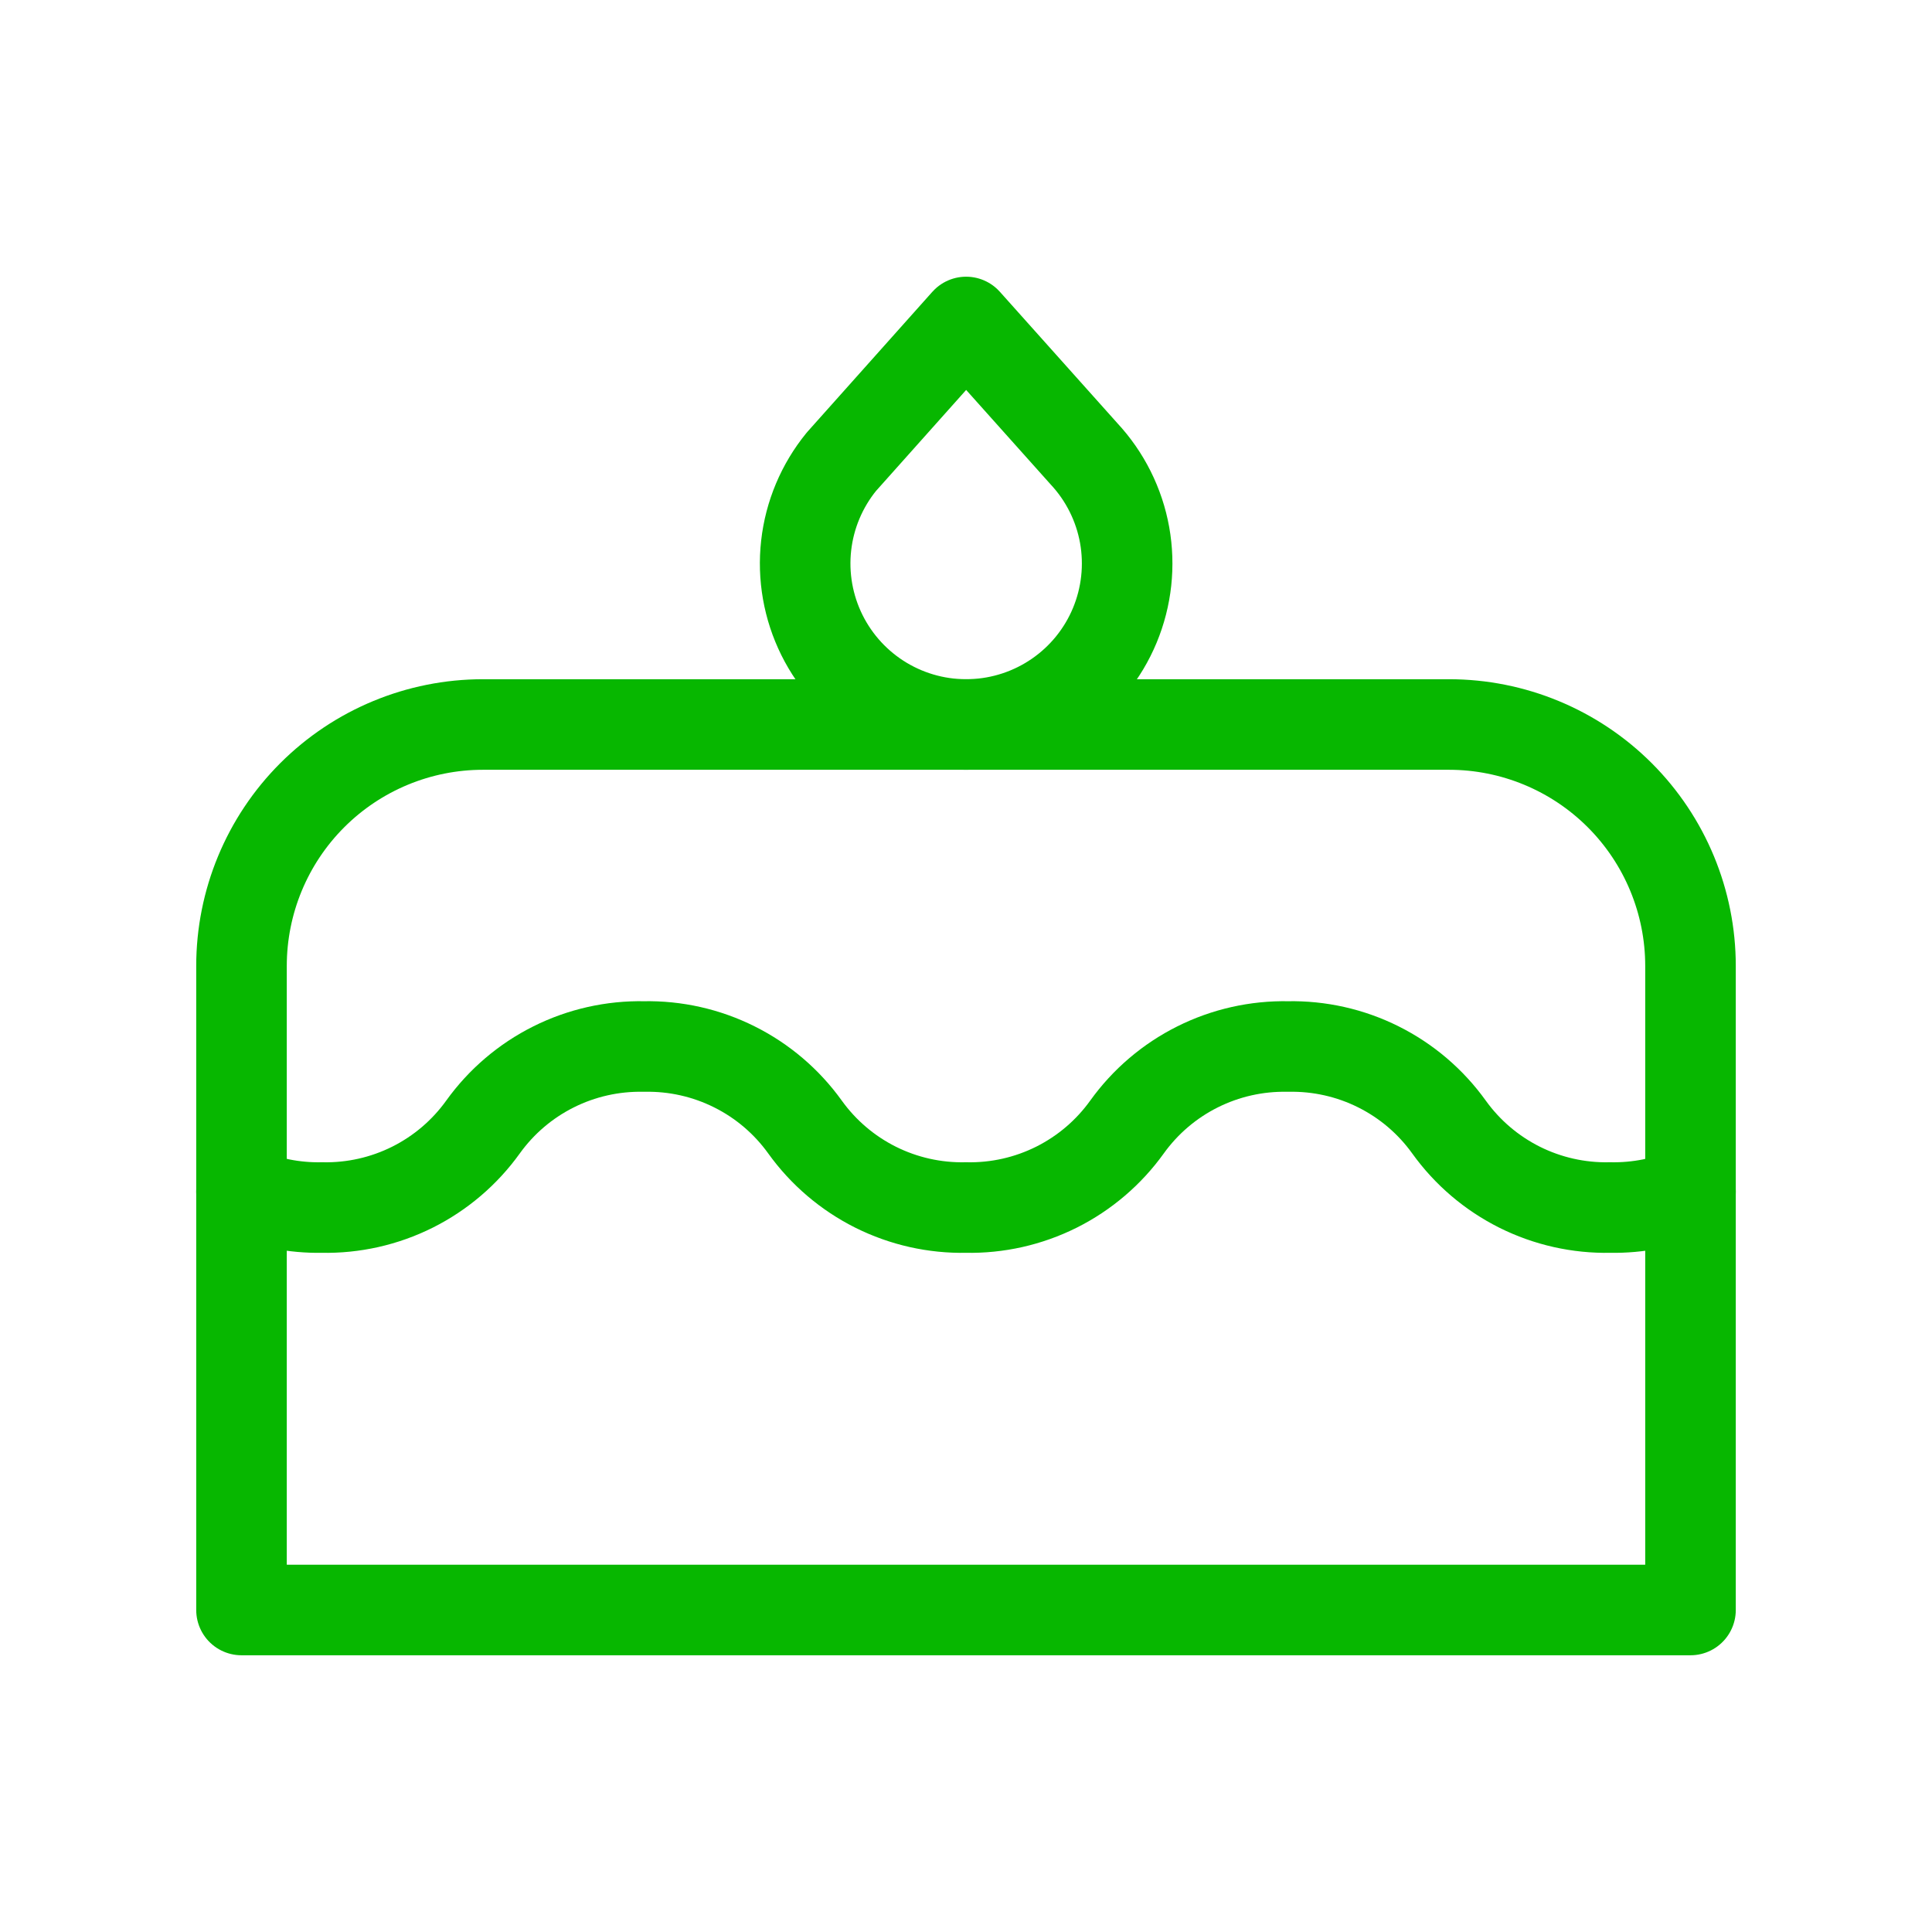
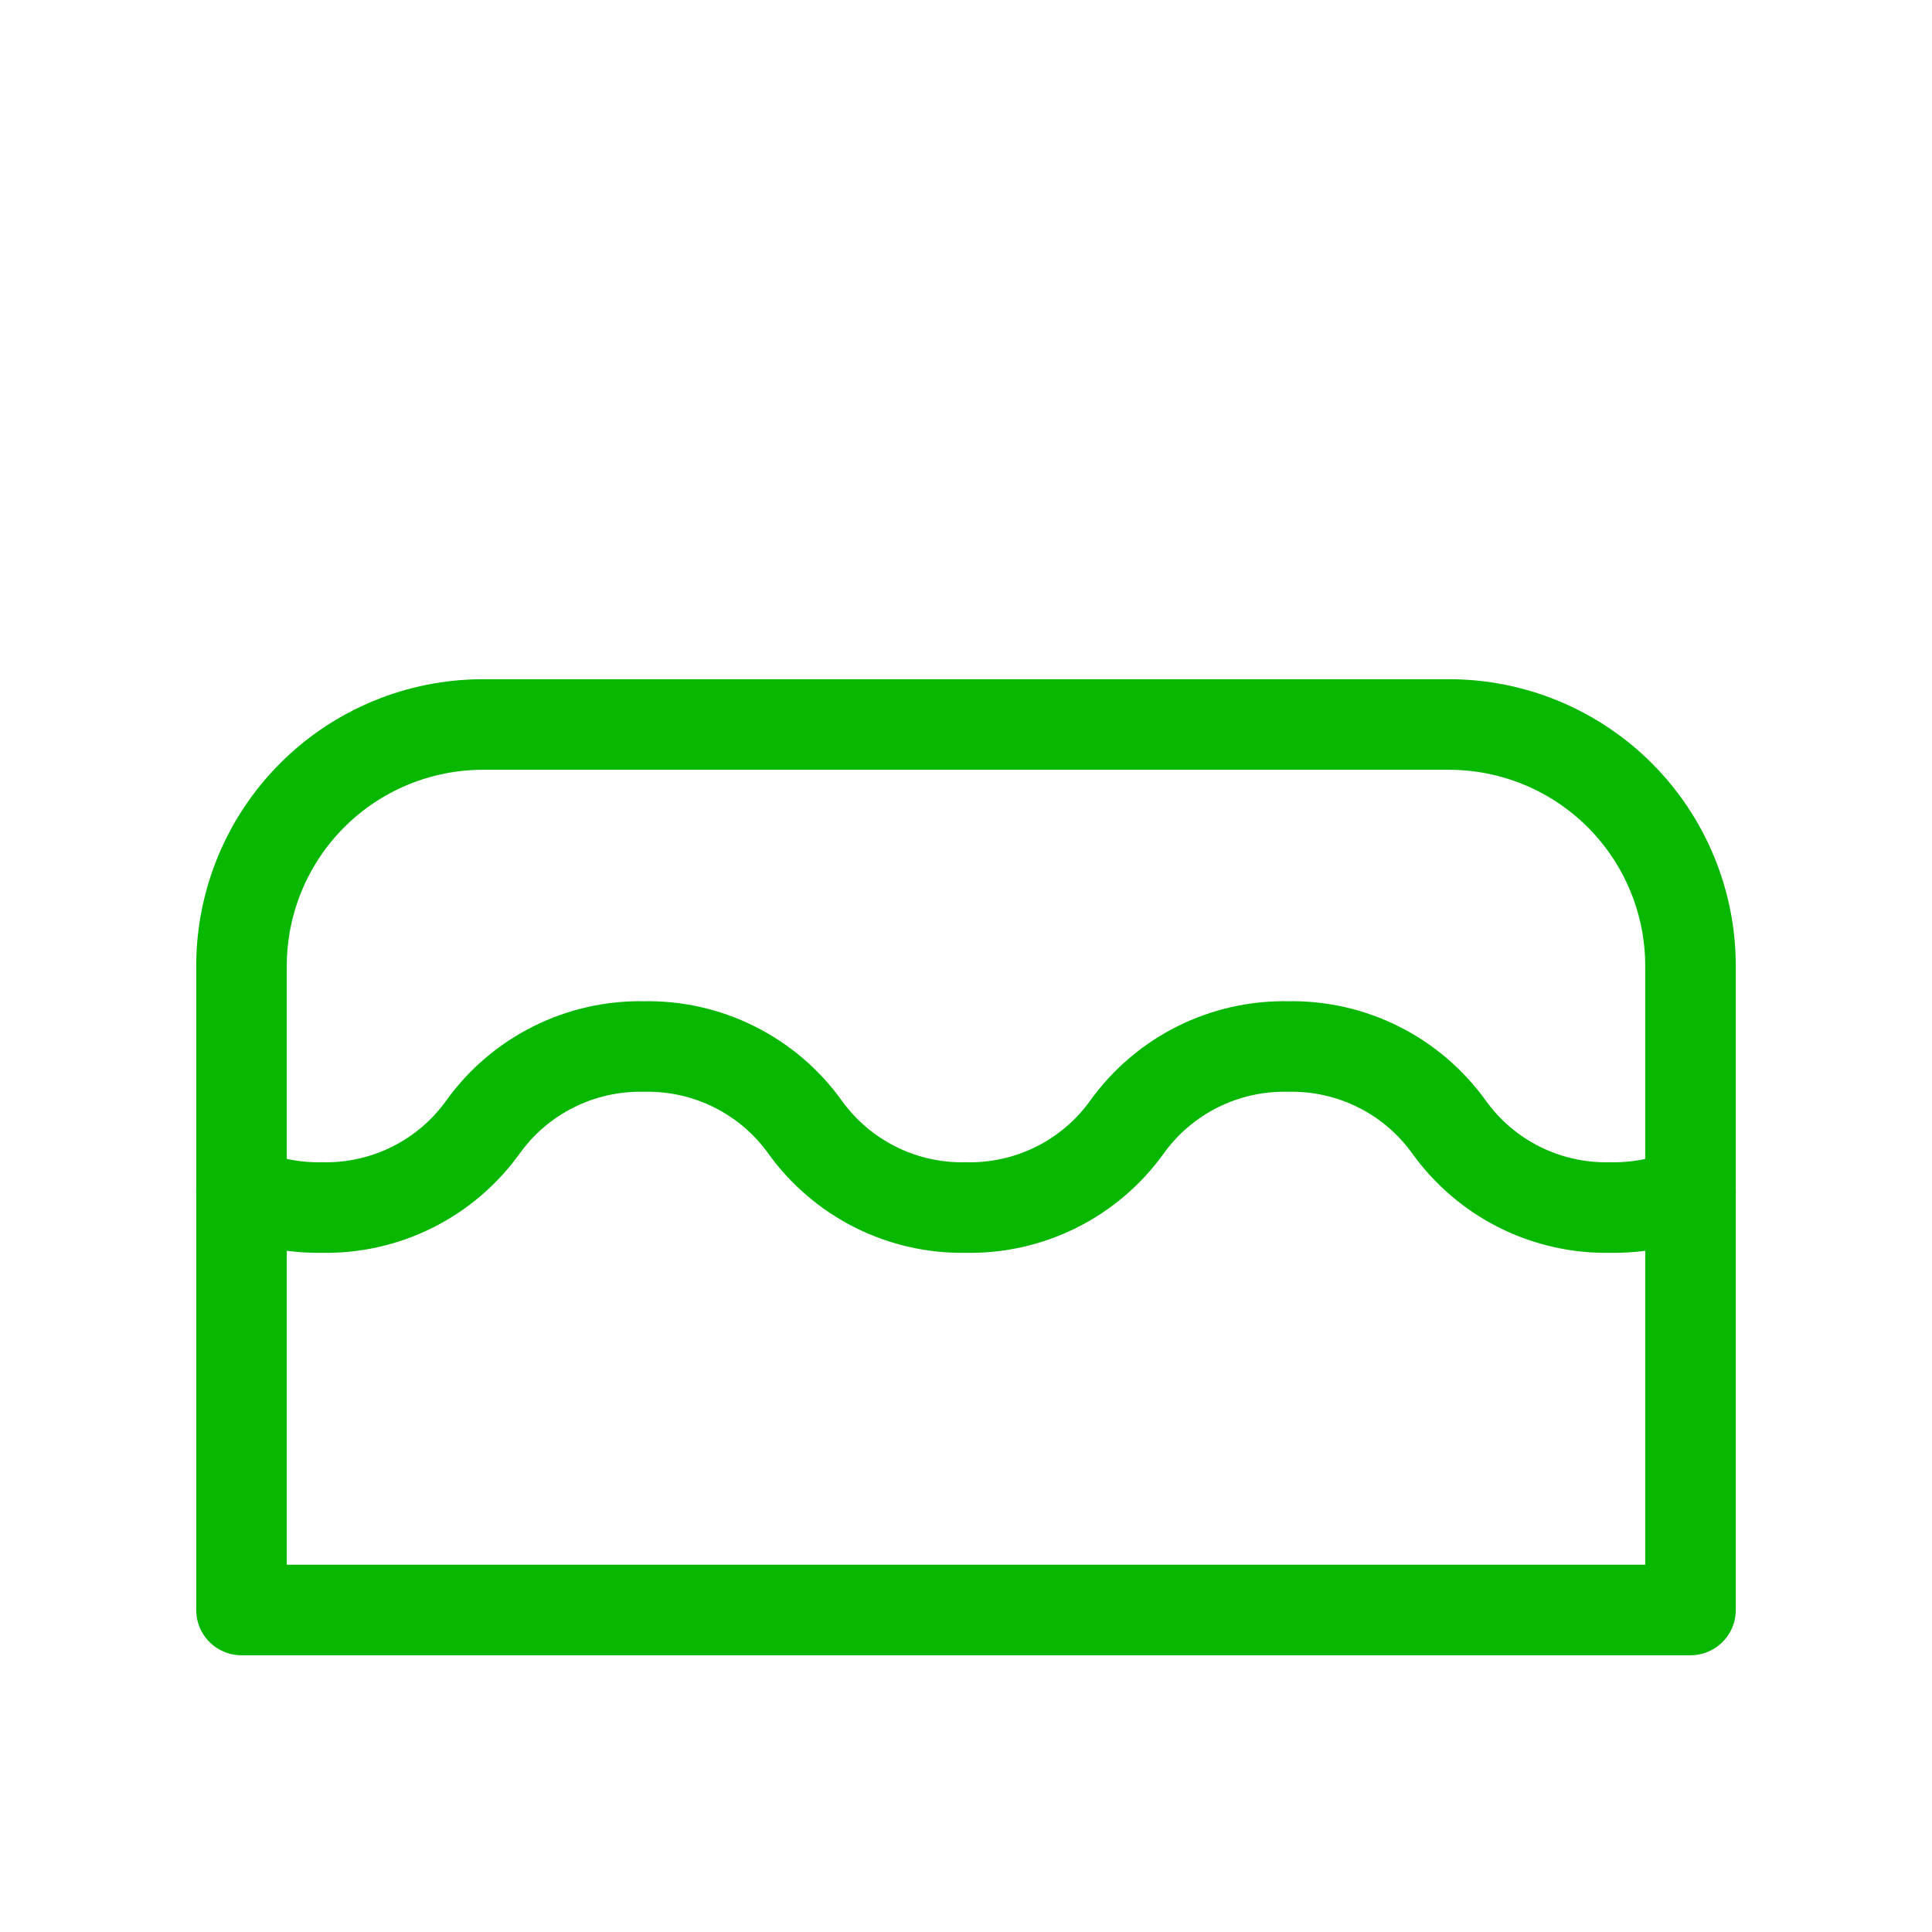
<svg xmlns="http://www.w3.org/2000/svg" width="64" height="64" viewBox="0 0 64 64" fill="none">
  <g clip-path="url(#clip0_31490_214)">
    <path d="M8 53.333H56V32C56 29.878 55.157 27.843 53.657 26.343C52.157 24.843 50.122 24 48 24H16C13.878 24 11.843 24.843 10.343 26.343C8.843 27.843 8 29.878 8 32V53.333Z" stroke="#07B700" stroke-width="3" stroke-linecap="round" stroke-linejoin="round" />
    <path d="M8 39.475C8.832 39.835 9.744 40.019 10.667 40.001C11.705 40.023 12.734 39.791 13.663 39.327C14.592 38.862 15.394 38.178 16 37.334C16.606 36.49 17.408 35.806 18.337 35.342C19.266 34.877 20.295 34.646 21.333 34.667C22.372 34.646 23.4 34.877 24.329 35.342C25.259 35.806 26.061 36.49 26.667 37.334C27.273 38.178 28.075 38.862 29.004 39.327C29.933 39.791 30.961 40.023 32 40.001C33.039 40.023 34.067 39.791 34.996 39.327C35.925 38.862 36.727 38.178 37.333 37.334C37.939 36.49 38.741 35.806 39.67 35.342C40.6 34.877 41.628 34.646 42.667 34.667C43.705 34.646 44.734 34.877 45.663 35.342C46.592 35.806 47.394 36.49 48 37.334C48.606 38.178 49.408 38.862 50.337 39.327C51.266 39.791 52.295 40.023 53.333 40.001C54.267 40.019 55.179 39.835 56 39.475" stroke="#07B700" stroke-width="3" stroke-linecap="round" stroke-linejoin="round" />
-     <path d="M32.004 10.666L35.91 15.034C36.607 15.783 37.074 16.718 37.255 17.725C37.435 18.733 37.322 19.771 36.929 20.716C36.536 21.661 35.879 22.473 35.037 23.054C34.195 23.636 33.203 23.963 32.18 23.997C31.157 24.031 30.146 23.769 29.268 23.244C28.389 22.718 27.681 21.951 27.226 21.034C26.772 20.117 26.591 19.089 26.705 18.072C26.819 17.054 27.224 16.092 27.87 15.298L32.004 10.666Z" stroke="#07B700" stroke-width="3" stroke-linecap="round" stroke-linejoin="round" />
  </g>
  <defs>
    <clipPath id="clip0_31490_214">
      <rect width="64" height="64" fill="white" />
    </clipPath>
  </defs>
</svg>